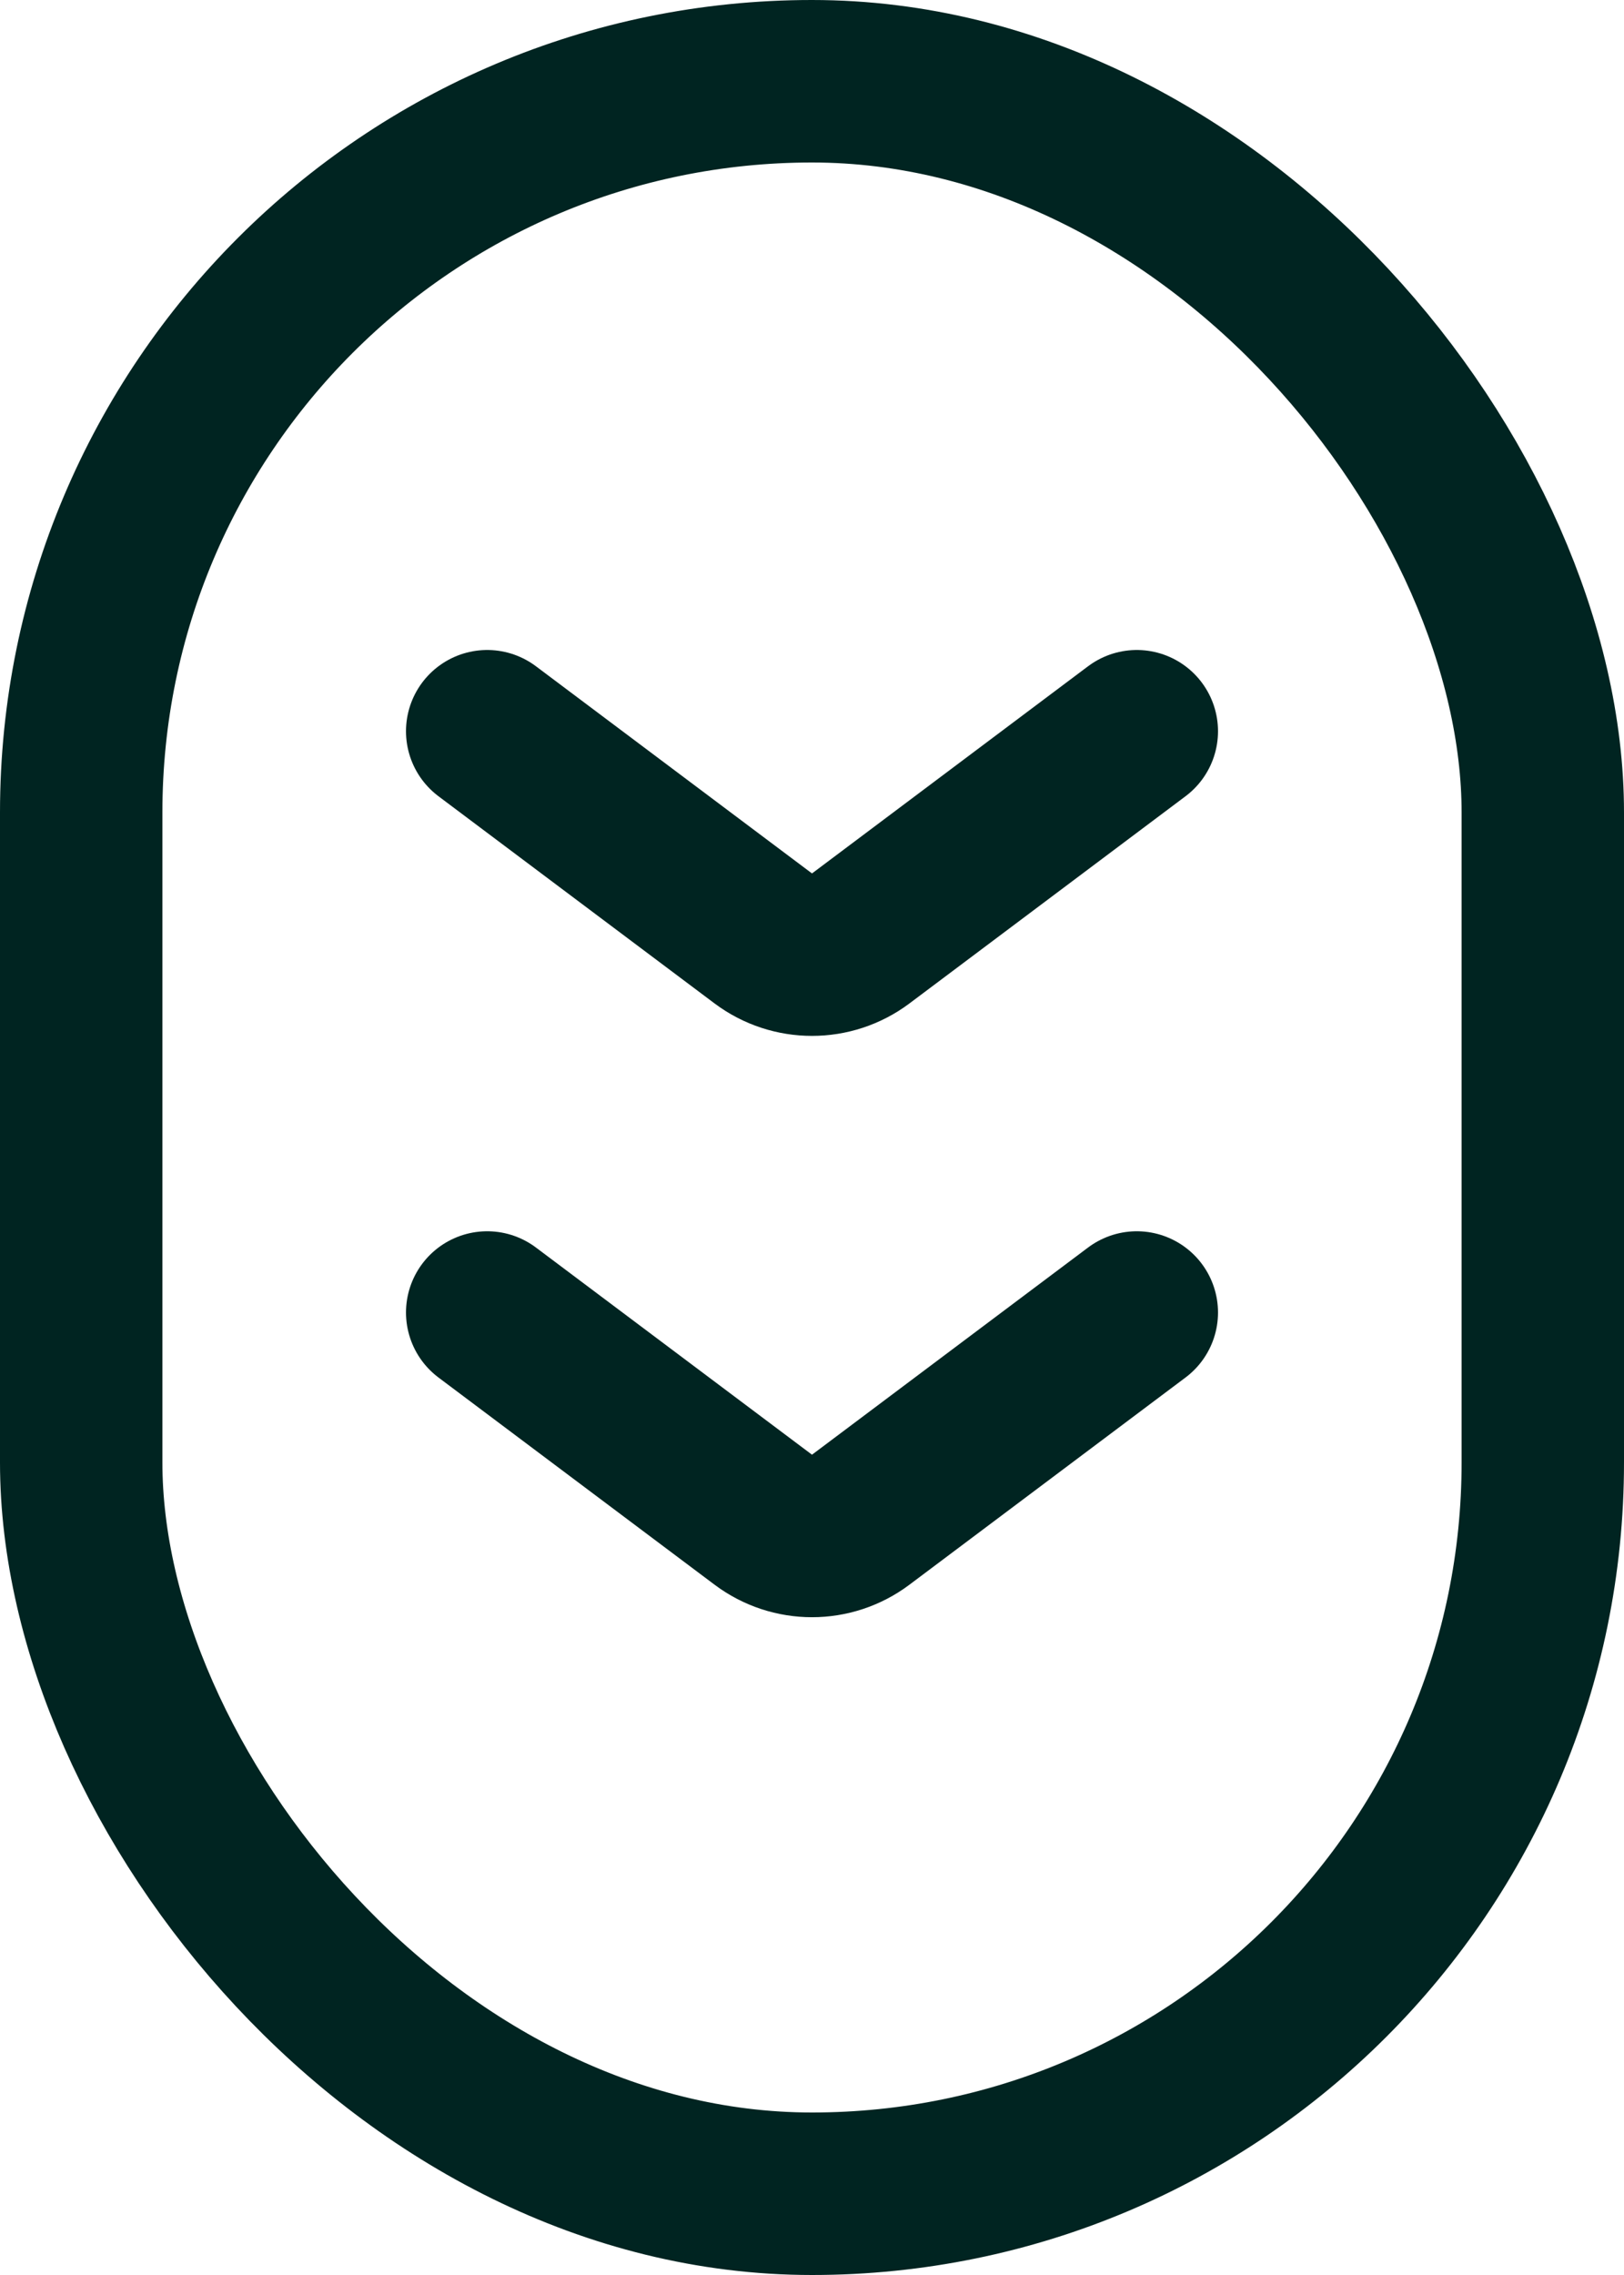
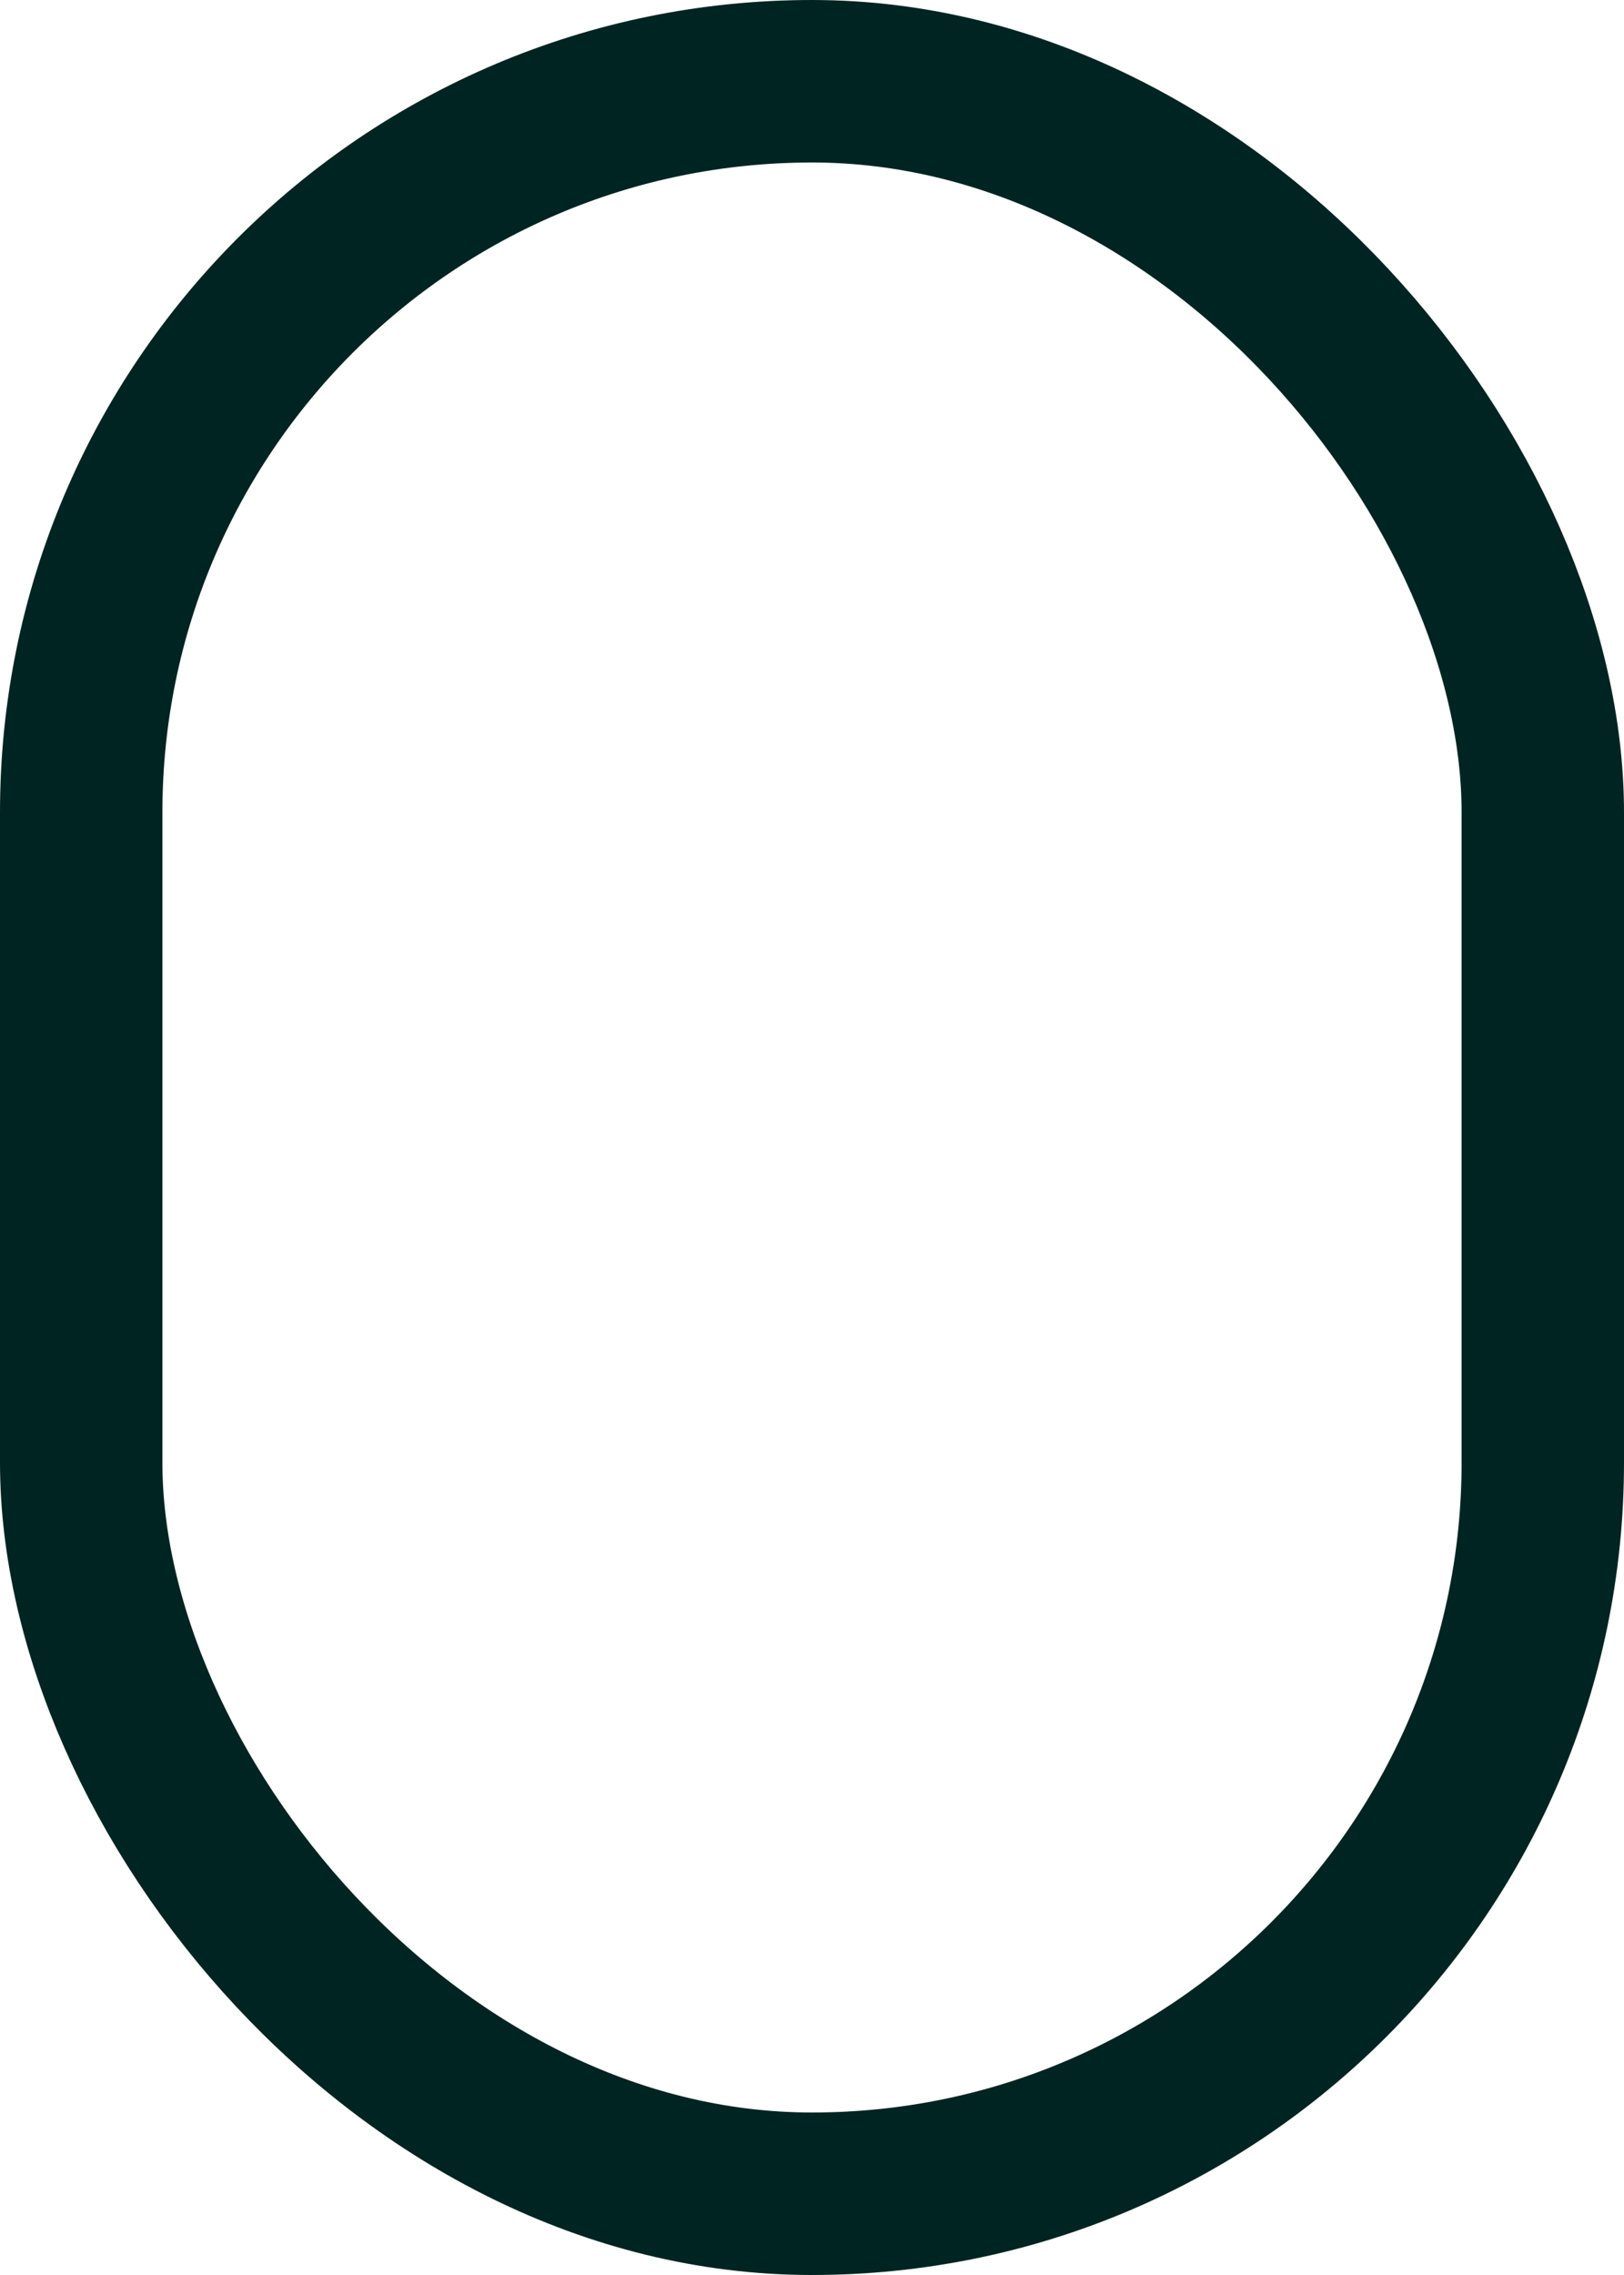
<svg xmlns="http://www.w3.org/2000/svg" width="20" height="28" viewBox="0 0 20 28" fill="none">
-   <path d="M6 9L9.4 11.55C9.756 11.816 10.244 11.816 10.6 11.55L14 9" stroke="#002421" stroke-width="2" stroke-linecap="round" />
-   <path d="M6 16.154L9.4 18.704C9.756 18.971 10.244 18.971 10.6 18.704L14 16.154" stroke="#002421" stroke-width="2" stroke-linecap="round" />
  <rect x="1" y="1" width="18" height="26" rx="9" stroke="#002421" stroke-width="2" />
</svg>